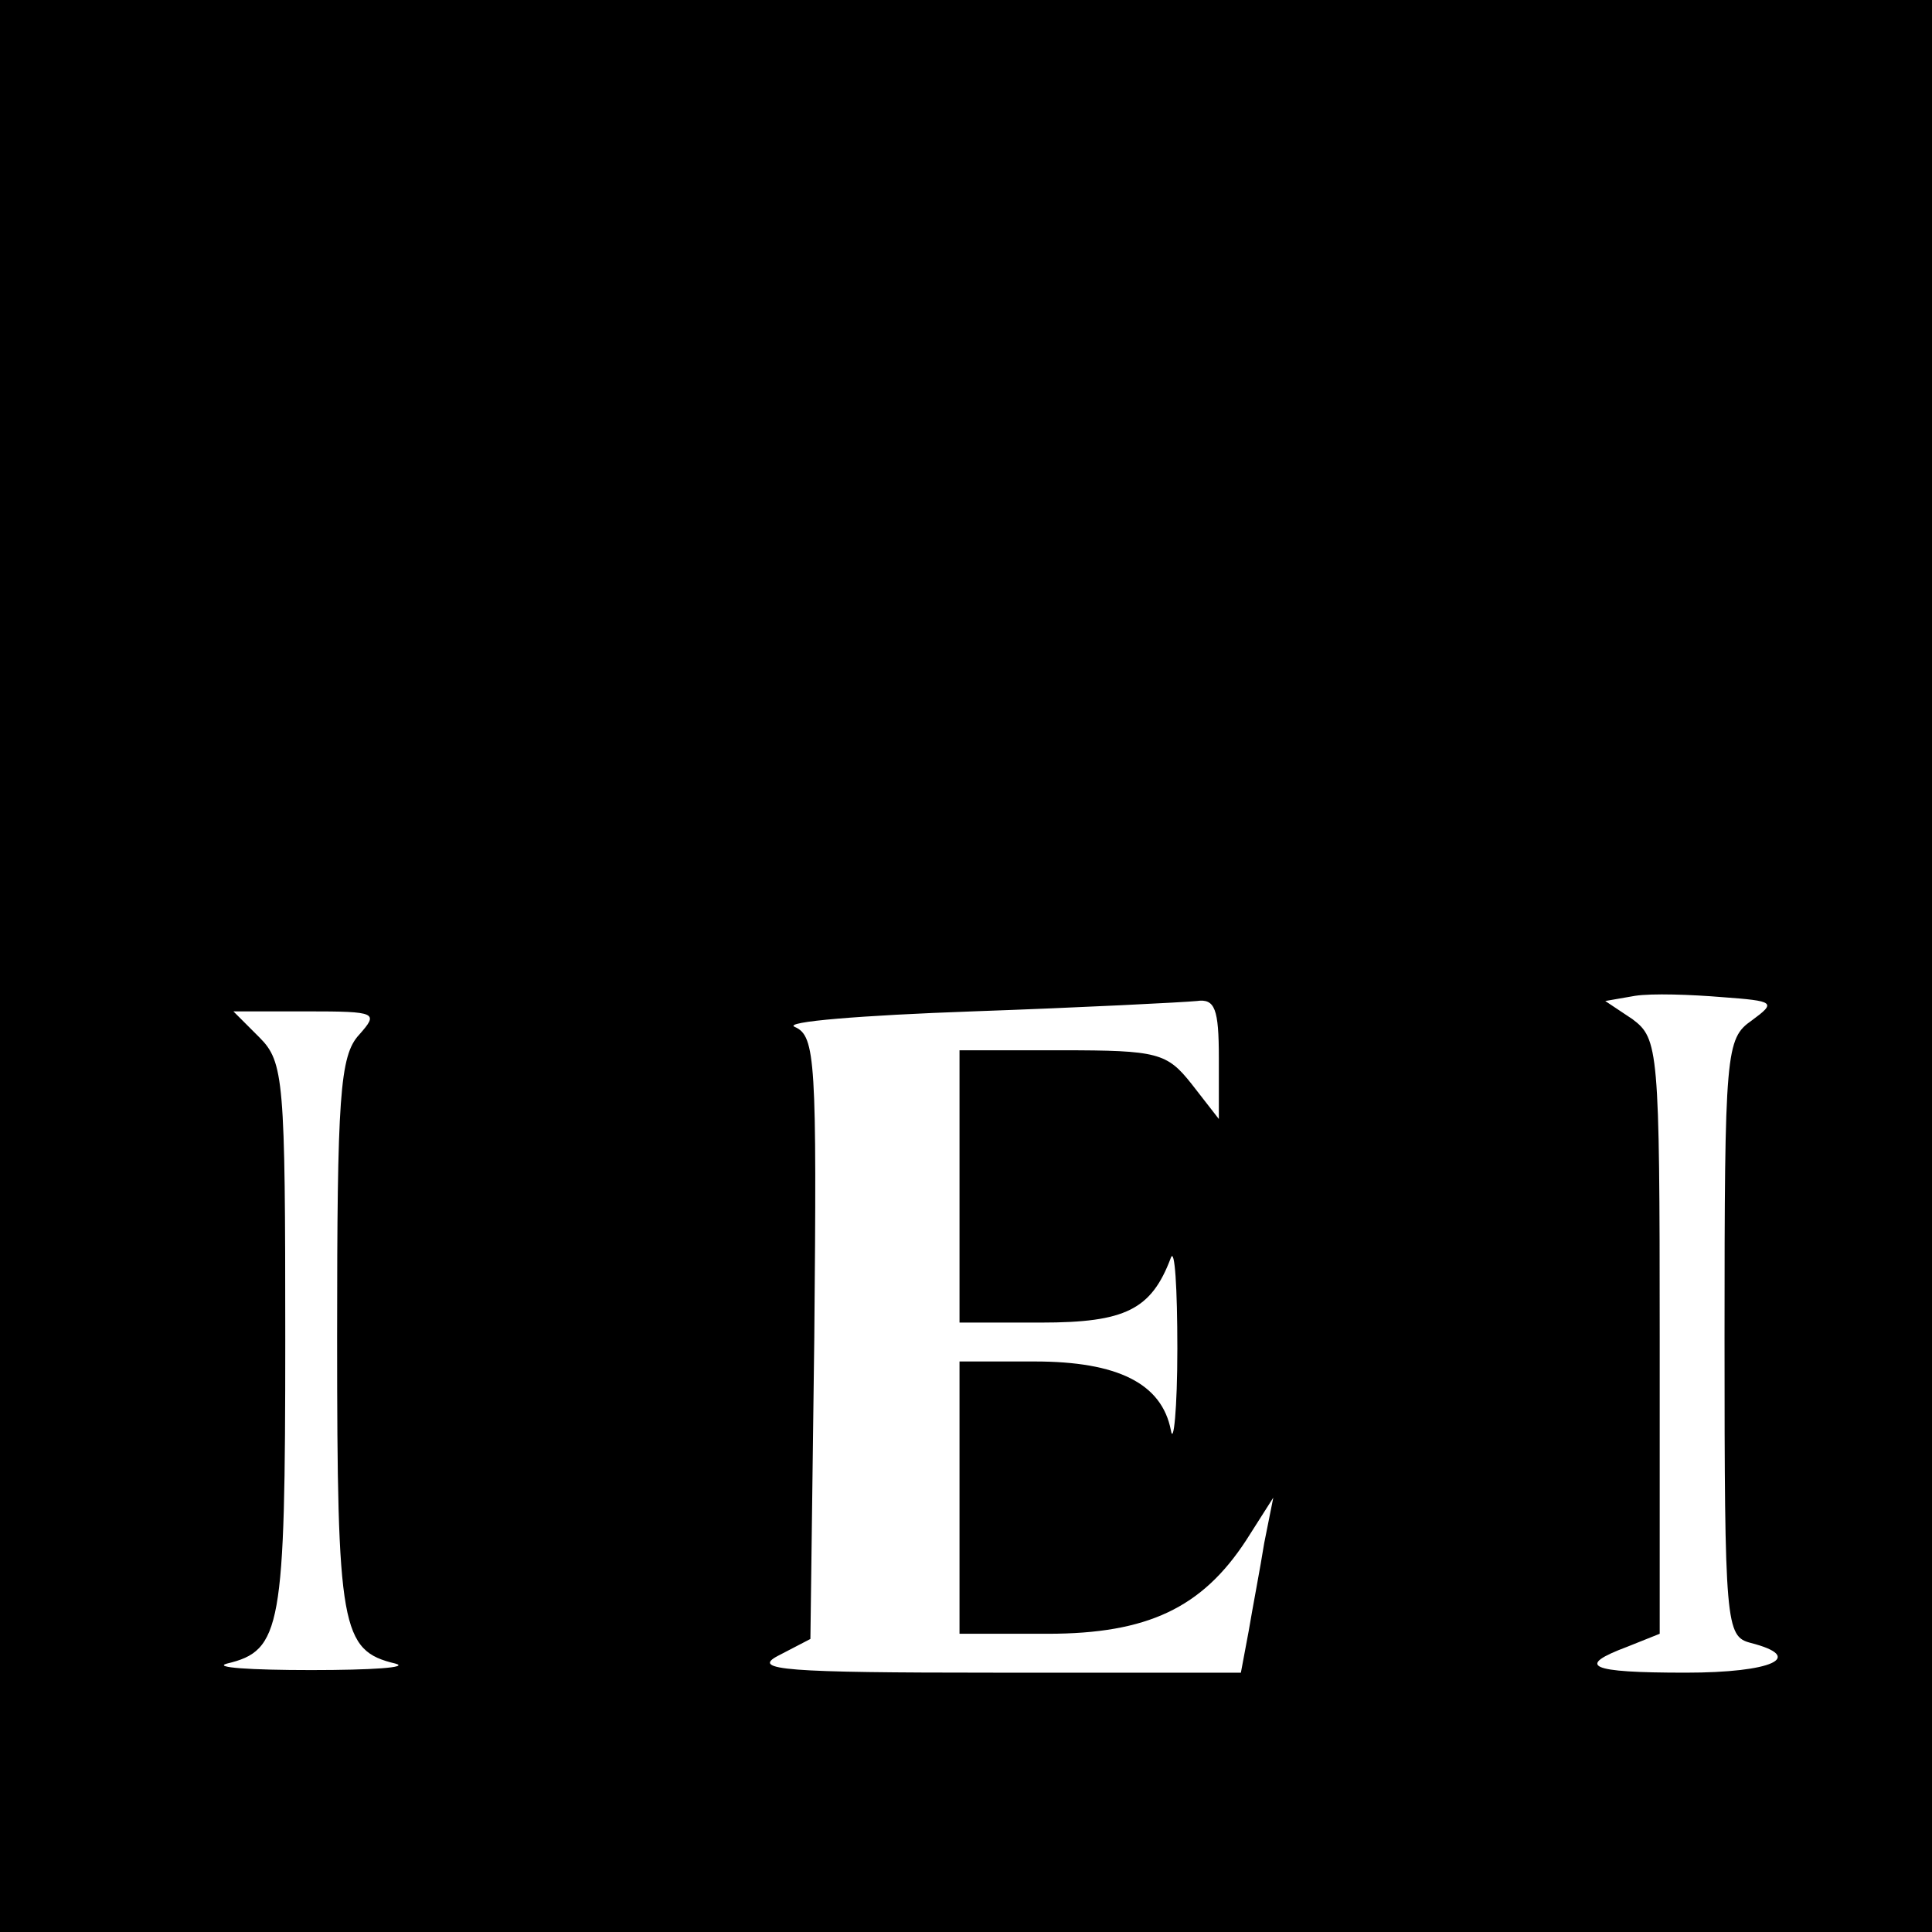
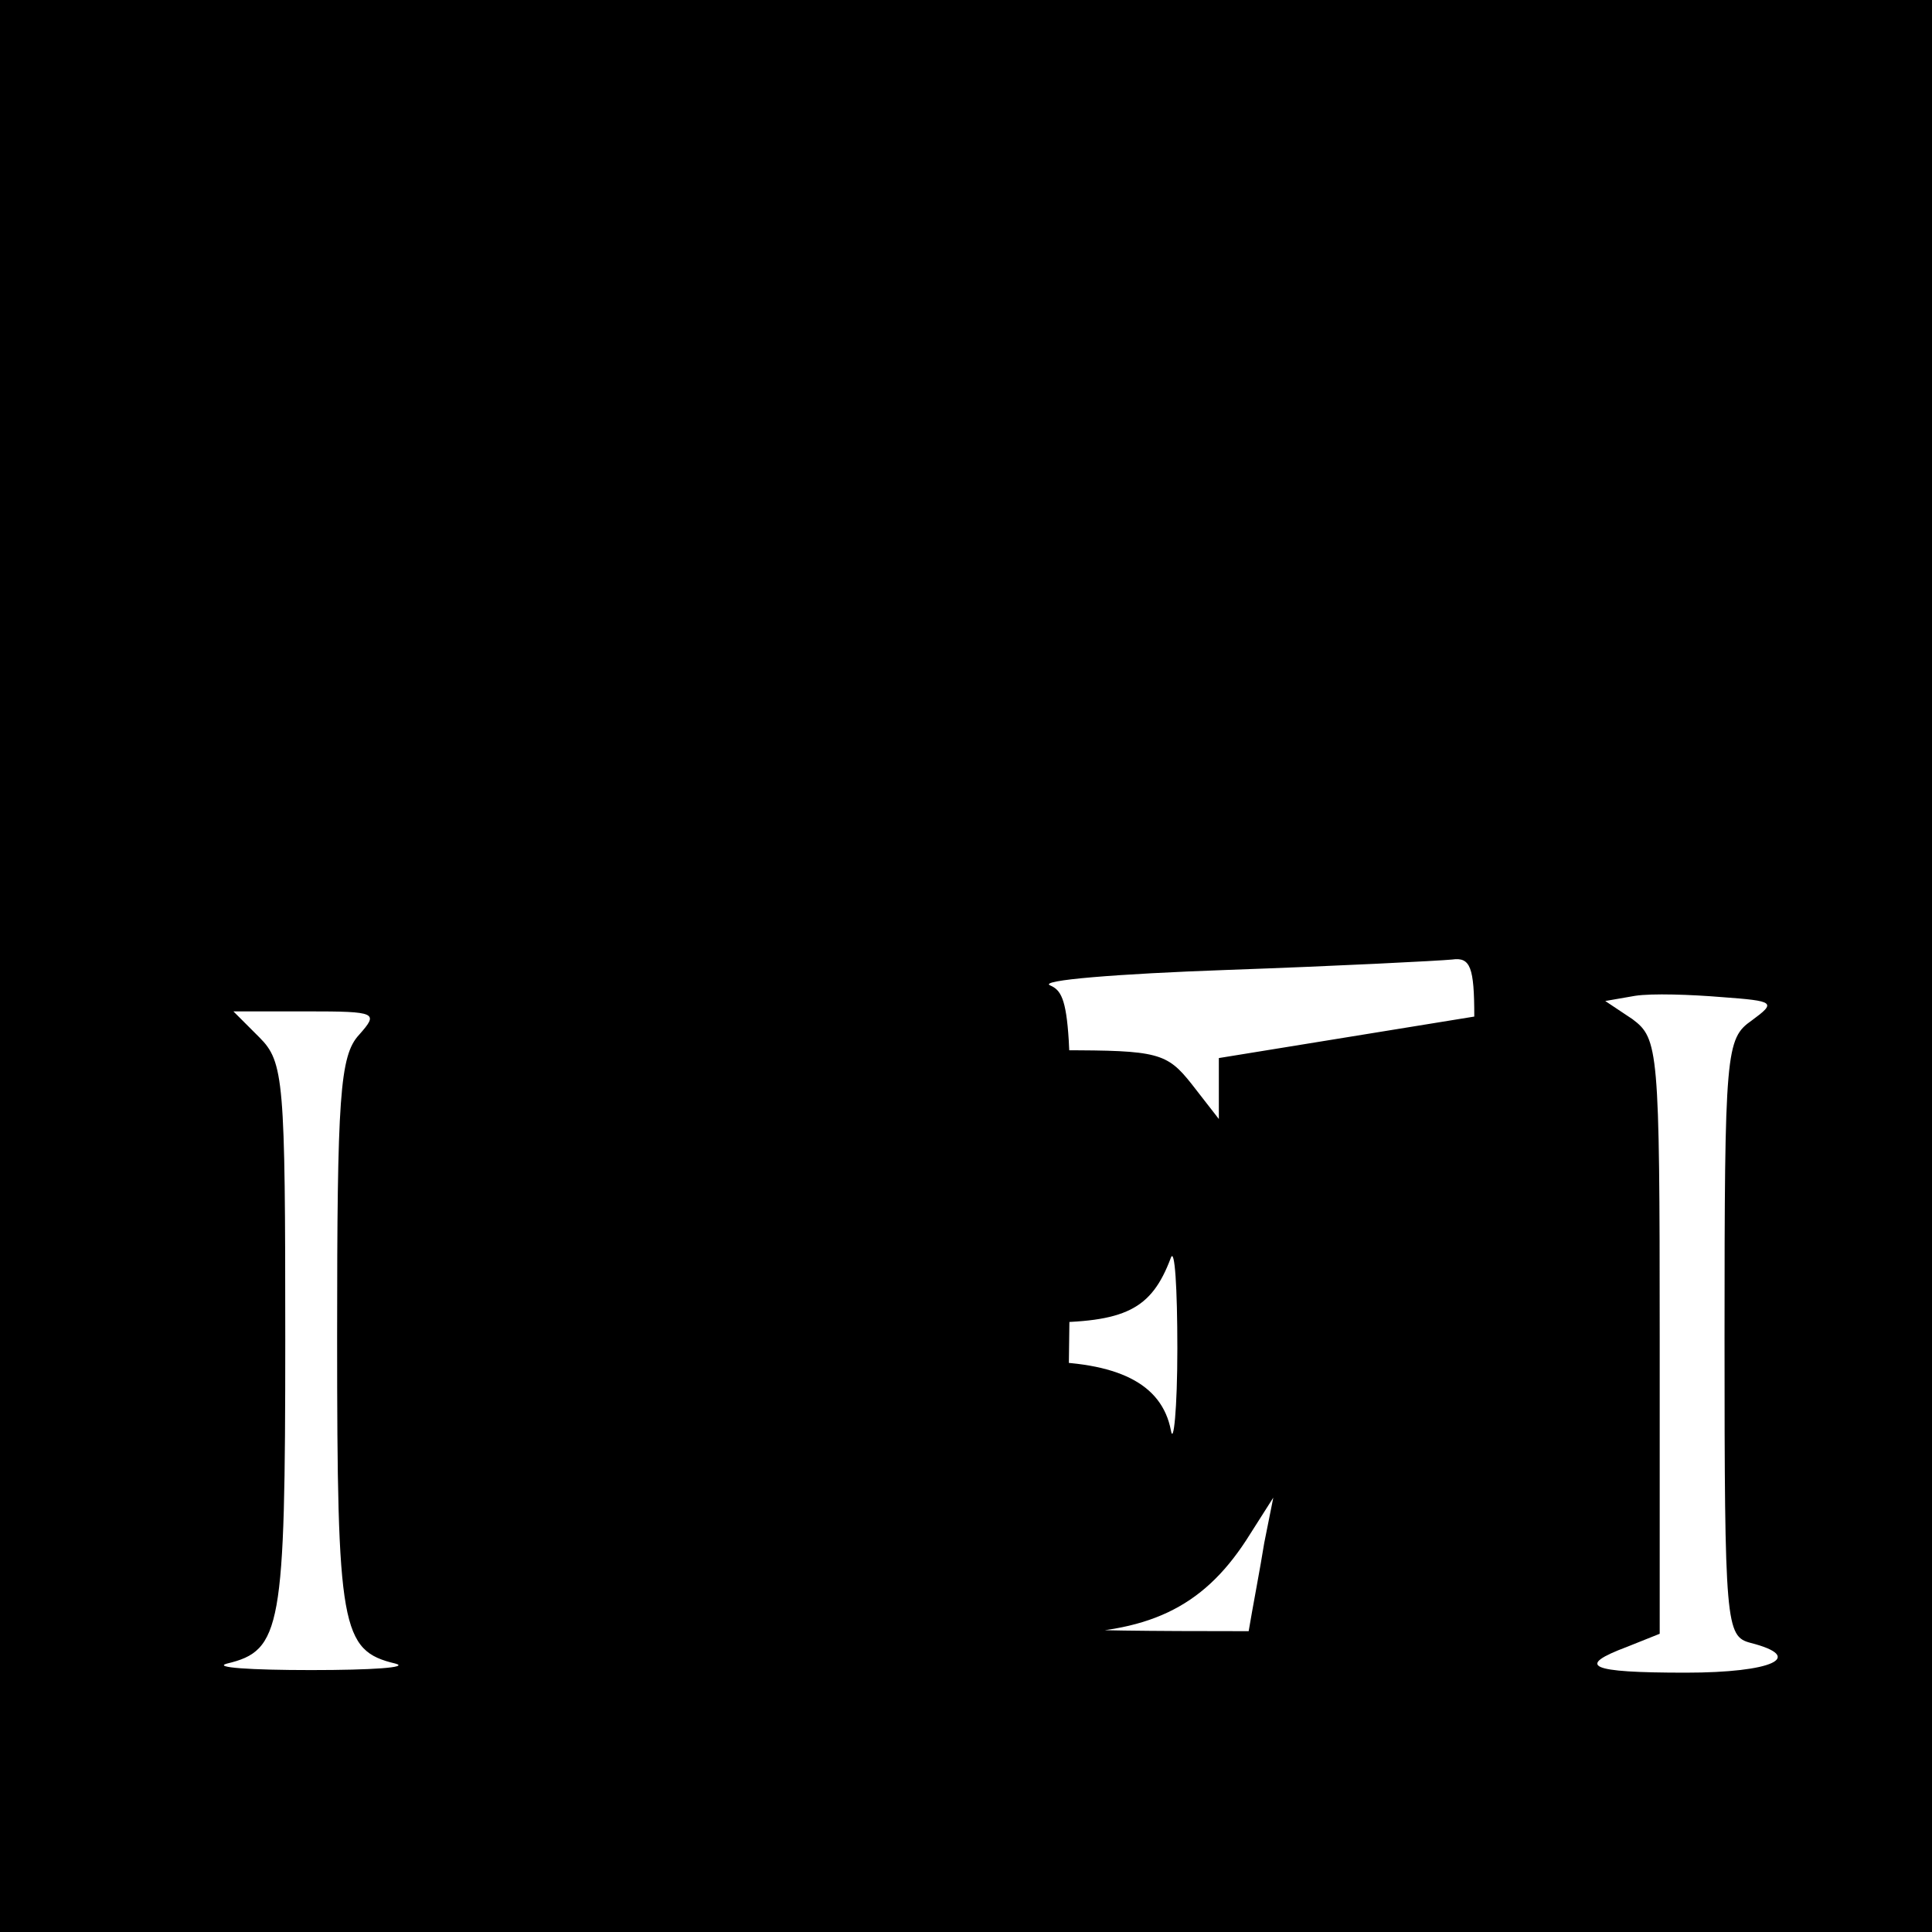
<svg xmlns="http://www.w3.org/2000/svg" version="1.0" width="149pt" height="149pt" viewBox="0 0 149 149" preserveAspectRatio="xMidYMid meet">
  <g transform="translate(0,149) scale(0.1,-0.1)" fill="#000000" stroke="none">
-     <path d="M0 745 l0 -745 745 0 745 0 0 745 0 745 -745 0 -745 0 0 -745z m1351 -42 c-20 -14 -21 -23 -21 -245 0 -221 1 -230 20 -235 43 -11 17 -23 -50 -23 -75 0 -85 5 -45 20 l25 10 0 229 c0 222 -1 230 -21 245 l-21 14 23 4 c13 2 43 1 67 -1 41 -3 42 -4 23 -18z m-411 -29 l0 -47 -21 27 c-19 24 -26 26 -100 26 l-79 0 0 -105 0 -105 63 0 c65 0 85 10 100 50 3 8 5 -23 5 -70 0 -47 -3 -75 -5 -63 -7 36 -41 53 -105 53 l-58 0 0 -105 0 -105 68 0 c77 0 119 20 153 72 l21 33 -7 -35 c-3 -19 -9 -50 -12 -68 l-6 -32 -191 0 c-160 0 -187 2 -166 13 l25 13 3 232 c2 214 1 233 -15 240 -10 4 52 9 137 12 85 3 163 7 173 8 14 2 17 -6 17 -44z m-663 18 c-15 -16 -17 -48 -17 -233 0 -225 3 -242 45 -252 11 -3 -18 -5 -65 -5 -47 0 -76 2 -65 5 42 10 45 27 45 250 0 200 -1 214 -20 233 l-20 20 57 0 c54 0 55 -1 40 -18z" />
+     <path d="M0 745 l0 -745 745 0 745 0 0 745 0 745 -745 0 -745 0 0 -745z m1351 -42 c-20 -14 -21 -23 -21 -245 0 -221 1 -230 20 -235 43 -11 17 -23 -50 -23 -75 0 -85 5 -45 20 l25 10 0 229 c0 222 -1 230 -21 245 l-21 14 23 4 c13 2 43 1 67 -1 41 -3 42 -4 23 -18z m-411 -29 l0 -47 -21 27 c-19 24 -26 26 -100 26 l-79 0 0 -105 0 -105 63 0 c65 0 85 10 100 50 3 8 5 -23 5 -70 0 -47 -3 -75 -5 -63 -7 36 -41 53 -105 53 l-58 0 0 -105 0 -105 68 0 c77 0 119 20 153 72 l21 33 -7 -35 c-3 -19 -9 -50 -12 -68 c-160 0 -187 2 -166 13 l25 13 3 232 c2 214 1 233 -15 240 -10 4 52 9 137 12 85 3 163 7 173 8 14 2 17 -6 17 -44z m-663 18 c-15 -16 -17 -48 -17 -233 0 -225 3 -242 45 -252 11 -3 -18 -5 -65 -5 -47 0 -76 2 -65 5 42 10 45 27 45 250 0 200 -1 214 -20 233 l-20 20 57 0 c54 0 55 -1 40 -18z" />
  </g>
</svg>